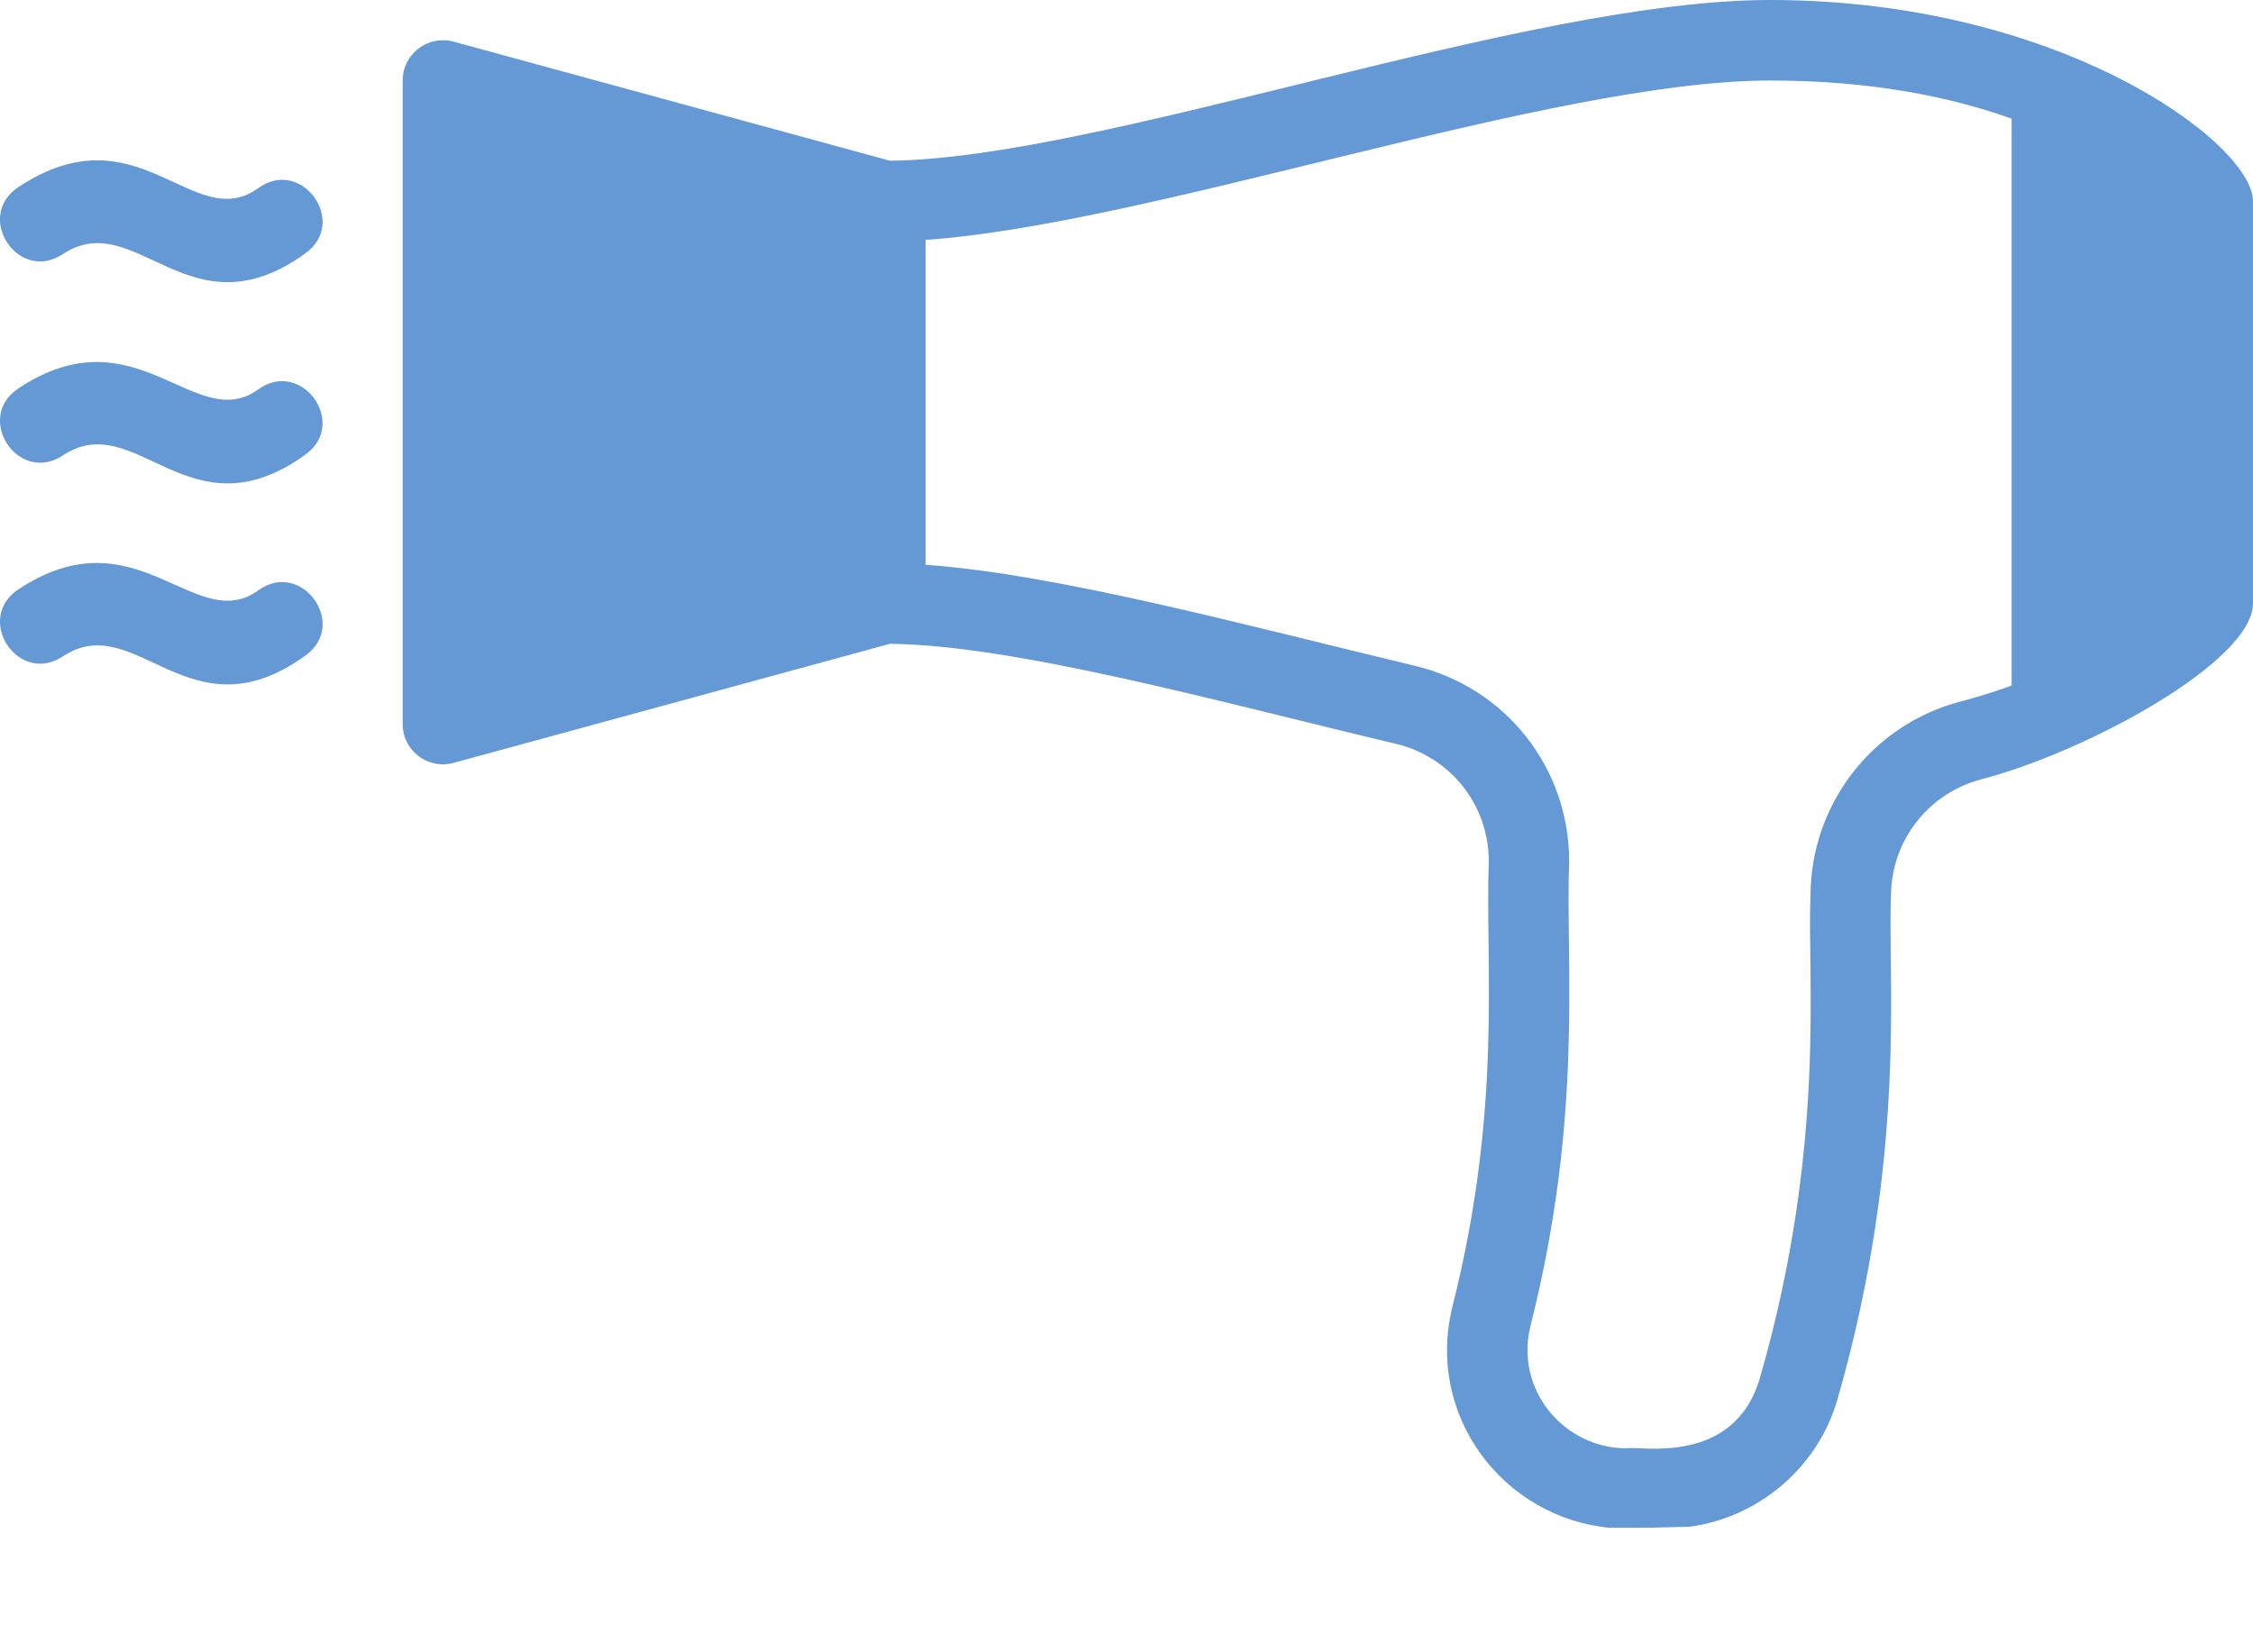
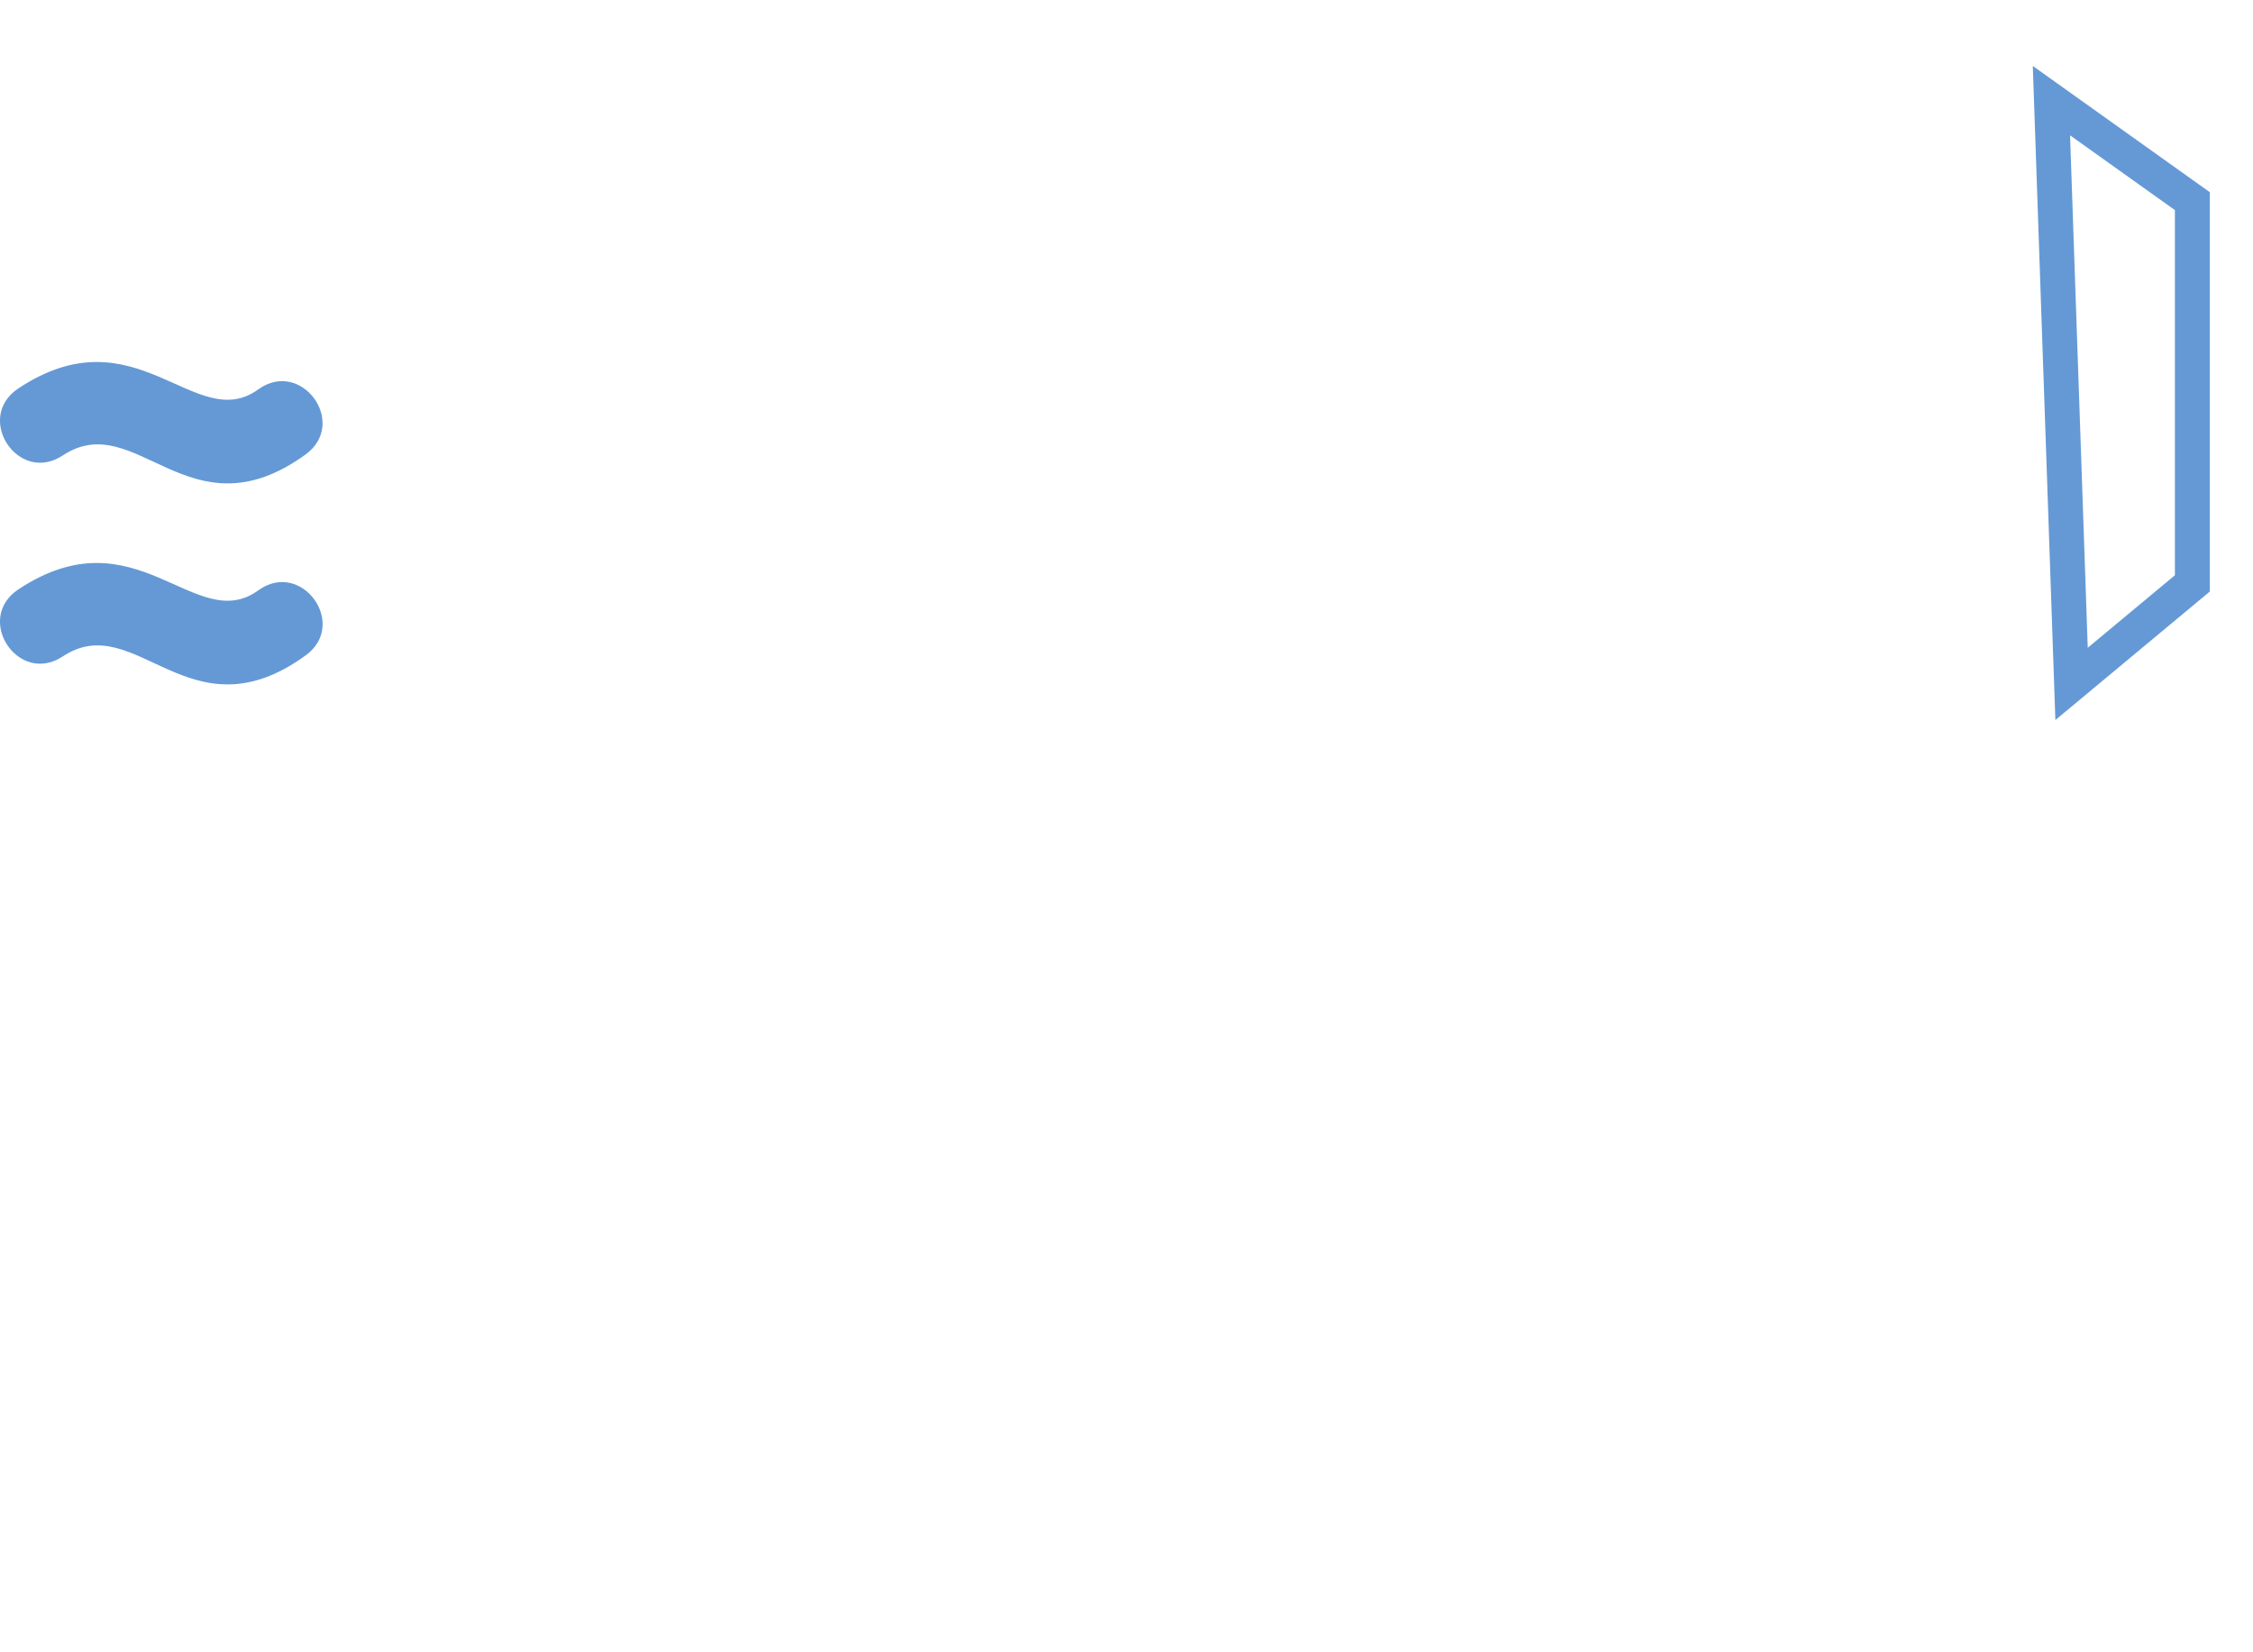
<svg xmlns="http://www.w3.org/2000/svg" width="15" height="11" viewBox="0 0 15 11" fill="none">
-   <path d="M3.08 4.687V0.67L5.758 1.473V3.884L3.08 4.687Z" fill="#6499D5" />
-   <path d="M13.792 4.553L13.658 0.67L14.596 1.339V3.884L13.792 4.553Z" fill="#6499D5" />
-   <path d="M3.08 4.687V0.67L5.758 1.473V3.884L3.08 4.687Z" stroke="#6499D5" stroke-width="0.232" />
  <path d="M13.792 4.553L13.658 0.67L14.596 1.339V3.884L13.792 4.553Z" stroke="#6499D5" stroke-width="0.232" />
-   <path d="M11.786 0C10.147 0 7.347 1.055 5.925 1.07L3.019 0.277C2.85 0.232 2.681 0.358 2.681 0.536V4.821C2.681 4.998 2.85 5.125 3.019 5.079L5.925 4.286C6.766 4.295 8.138 4.678 9.294 4.952C9.658 5.039 9.912 5.36 9.912 5.733C9.887 6.436 10.005 7.366 9.671 8.695C9.488 9.424 10.008 10.102 10.715 10.171C11.052 10.171 10.951 10.171 11.251 10.164C11.712 10.1 12.104 9.769 12.234 9.314C12.703 7.684 12.565 6.486 12.59 5.965C12.59 5.599 12.838 5.28 13.192 5.188C13.897 5.004 15 4.403 15 4.017V1.339C15 0.957 13.723 0 11.786 0ZM3.216 0.886L5.627 1.544V3.813L3.216 4.47V0.886ZM13.057 4.669C12.466 4.822 12.054 5.355 12.054 5.965C12.03 6.486 12.164 7.619 11.719 9.167C11.549 9.768 10.906 9.623 10.828 9.642C10.417 9.642 10.082 9.255 10.19 8.826C10.544 7.42 10.422 6.435 10.447 5.733C10.447 5.111 10.024 4.576 9.418 4.432C8.332 4.173 7.046 3.822 6.162 3.76V1.597C7.669 1.493 10.332 0.536 11.786 0.536C12.46 0.536 12.987 0.645 13.393 0.79V4.564C13.288 4.602 13.178 4.638 13.057 4.669ZM14.464 3.916C14.384 4 14.208 4.158 13.929 4.318V1.033C14.212 1.195 14.385 1.354 14.464 1.439V3.916Z" fill="#6499D5" />
-   <path d="M1.72 1.252C1.287 1.566 0.921 0.716 0.122 1.246C-0.173 1.442 0.122 1.888 0.418 1.692C0.905 1.37 1.259 2.247 2.034 1.686C2.322 1.478 2.006 1.044 1.72 1.252Z" fill="#6499D5" />
  <path d="M1.72 2.592C1.3 2.897 0.907 2.065 0.122 2.586C-0.173 2.782 0.122 3.228 0.418 3.032C0.907 2.709 1.258 3.587 2.034 3.026C2.321 2.818 2.007 2.385 1.72 2.592Z" fill="#6499D5" />
  <path d="M1.72 3.93C1.3 4.235 0.907 3.403 0.122 3.924C-0.173 4.12 0.122 4.566 0.418 4.37C0.905 4.048 1.259 4.925 2.034 4.364C2.322 4.156 2.007 3.722 1.72 3.93Z" fill="#6499D5" />
</svg>